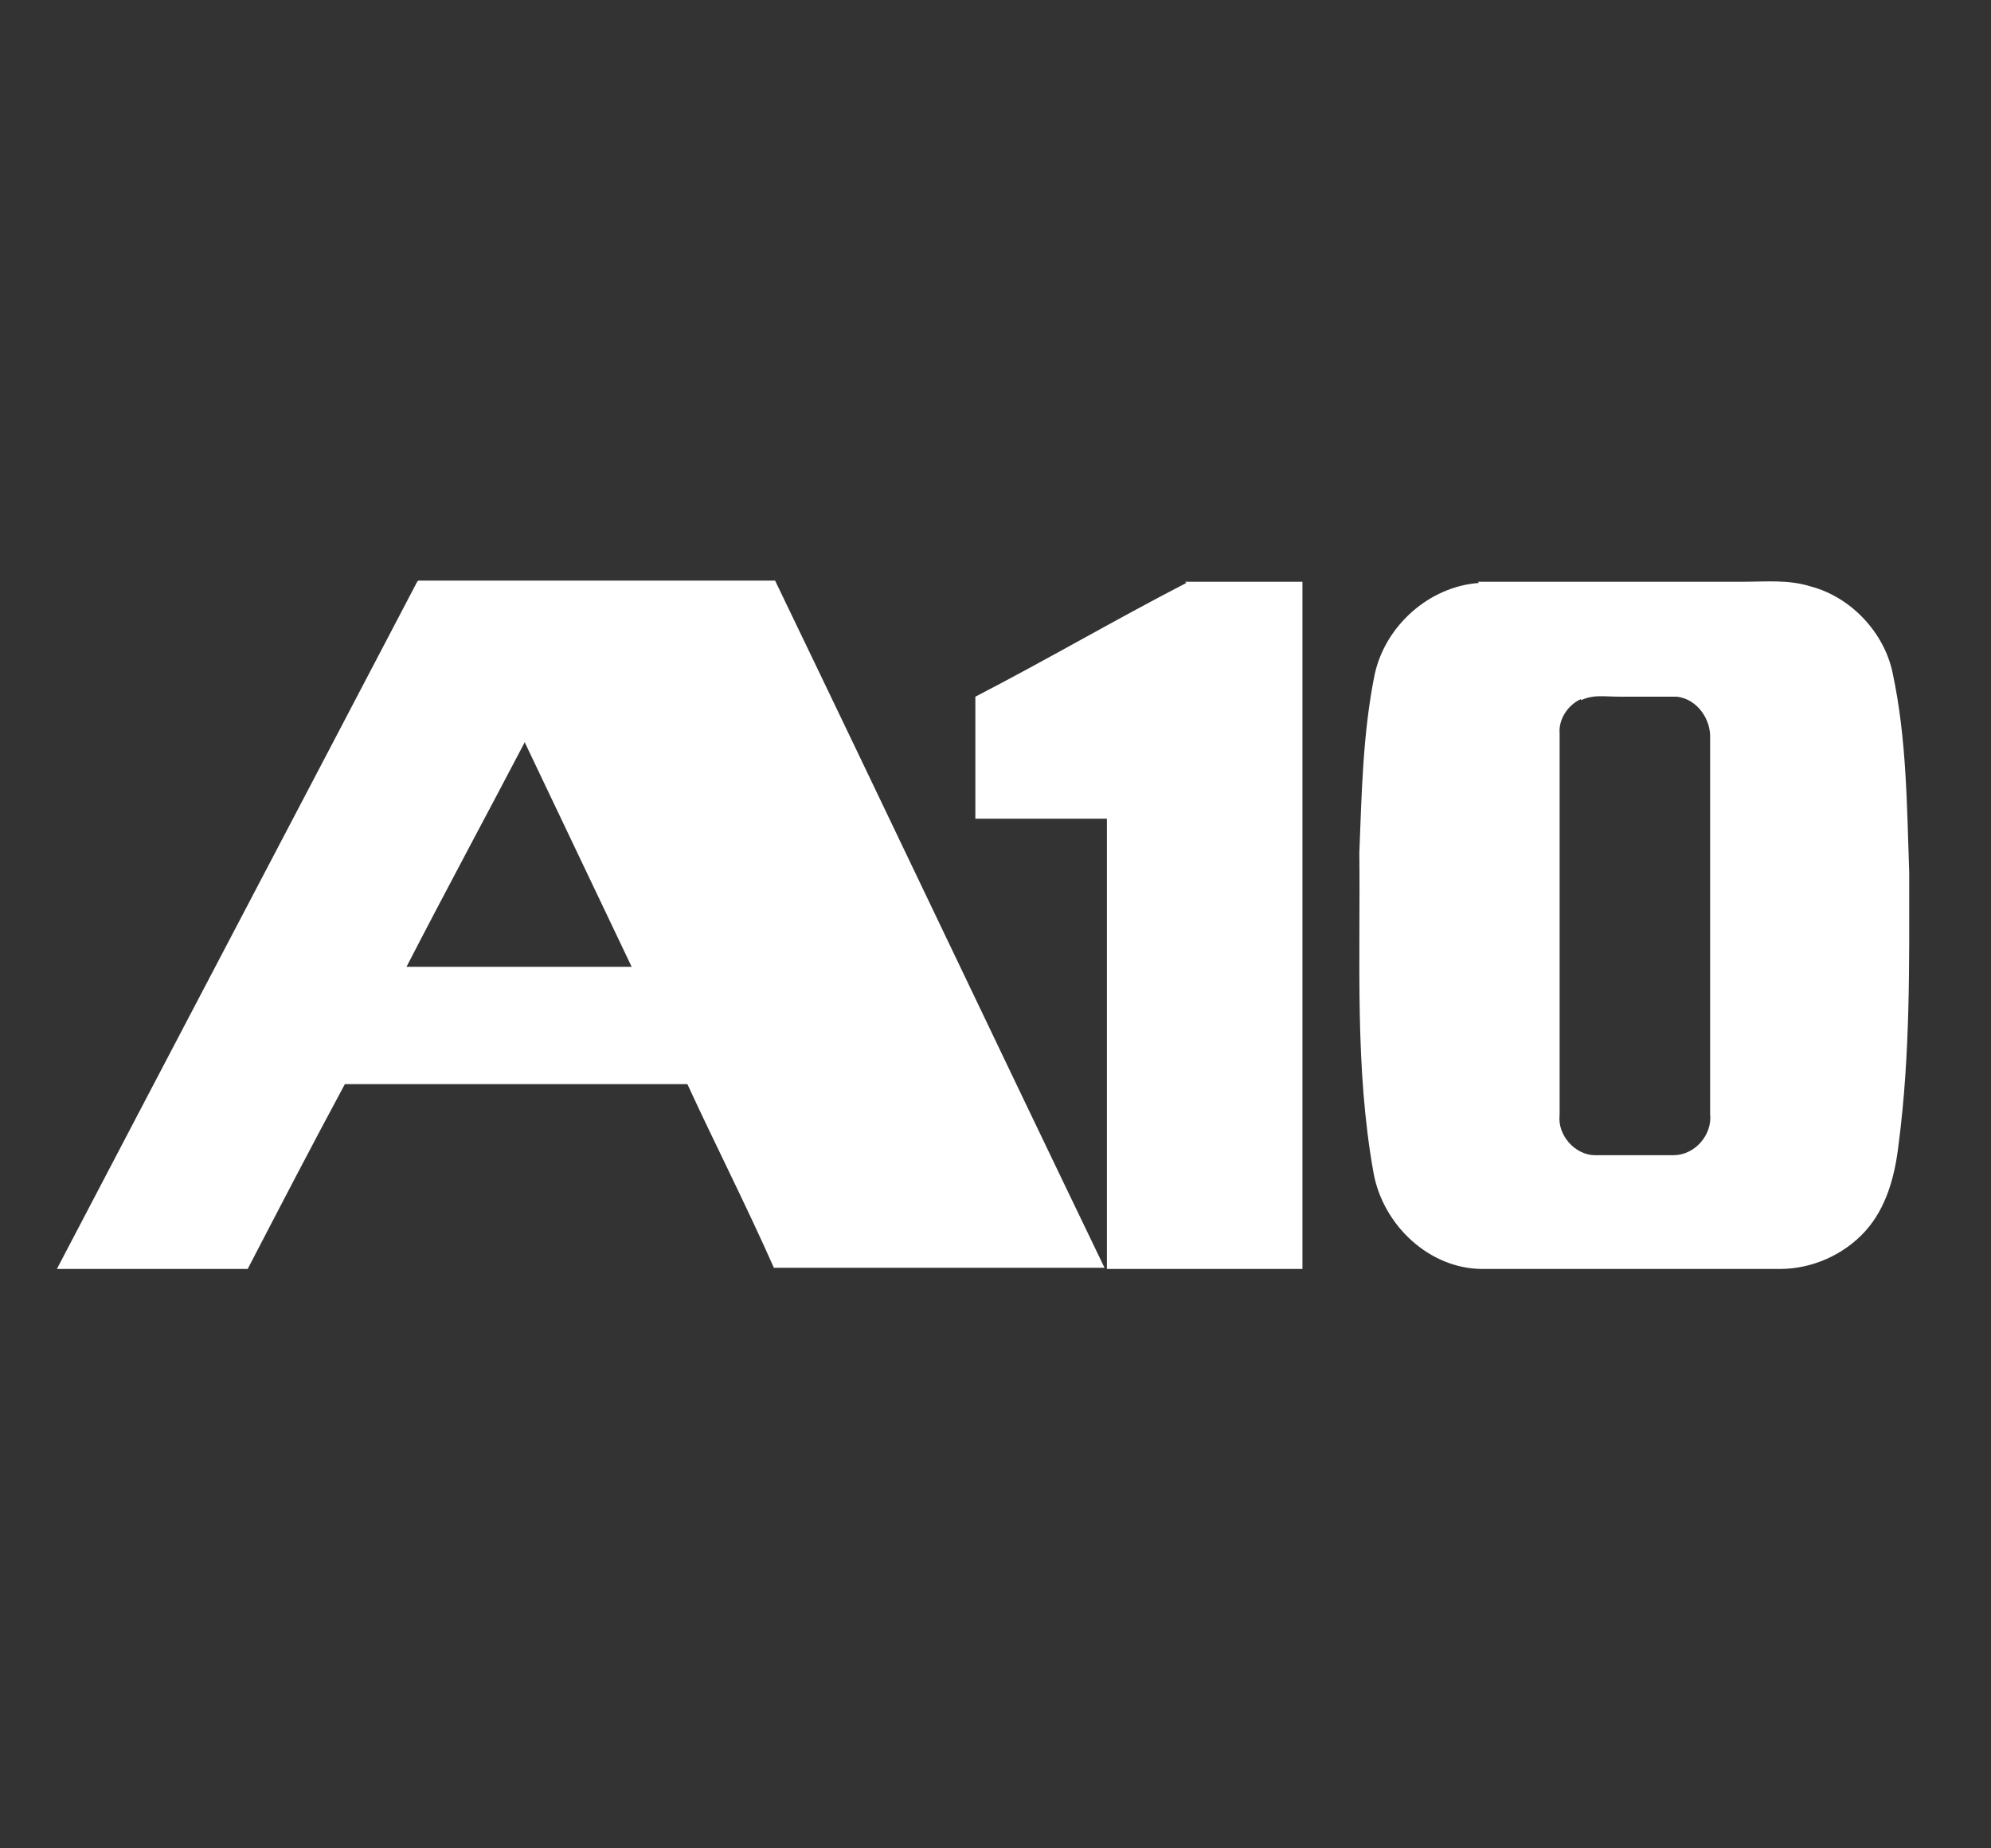
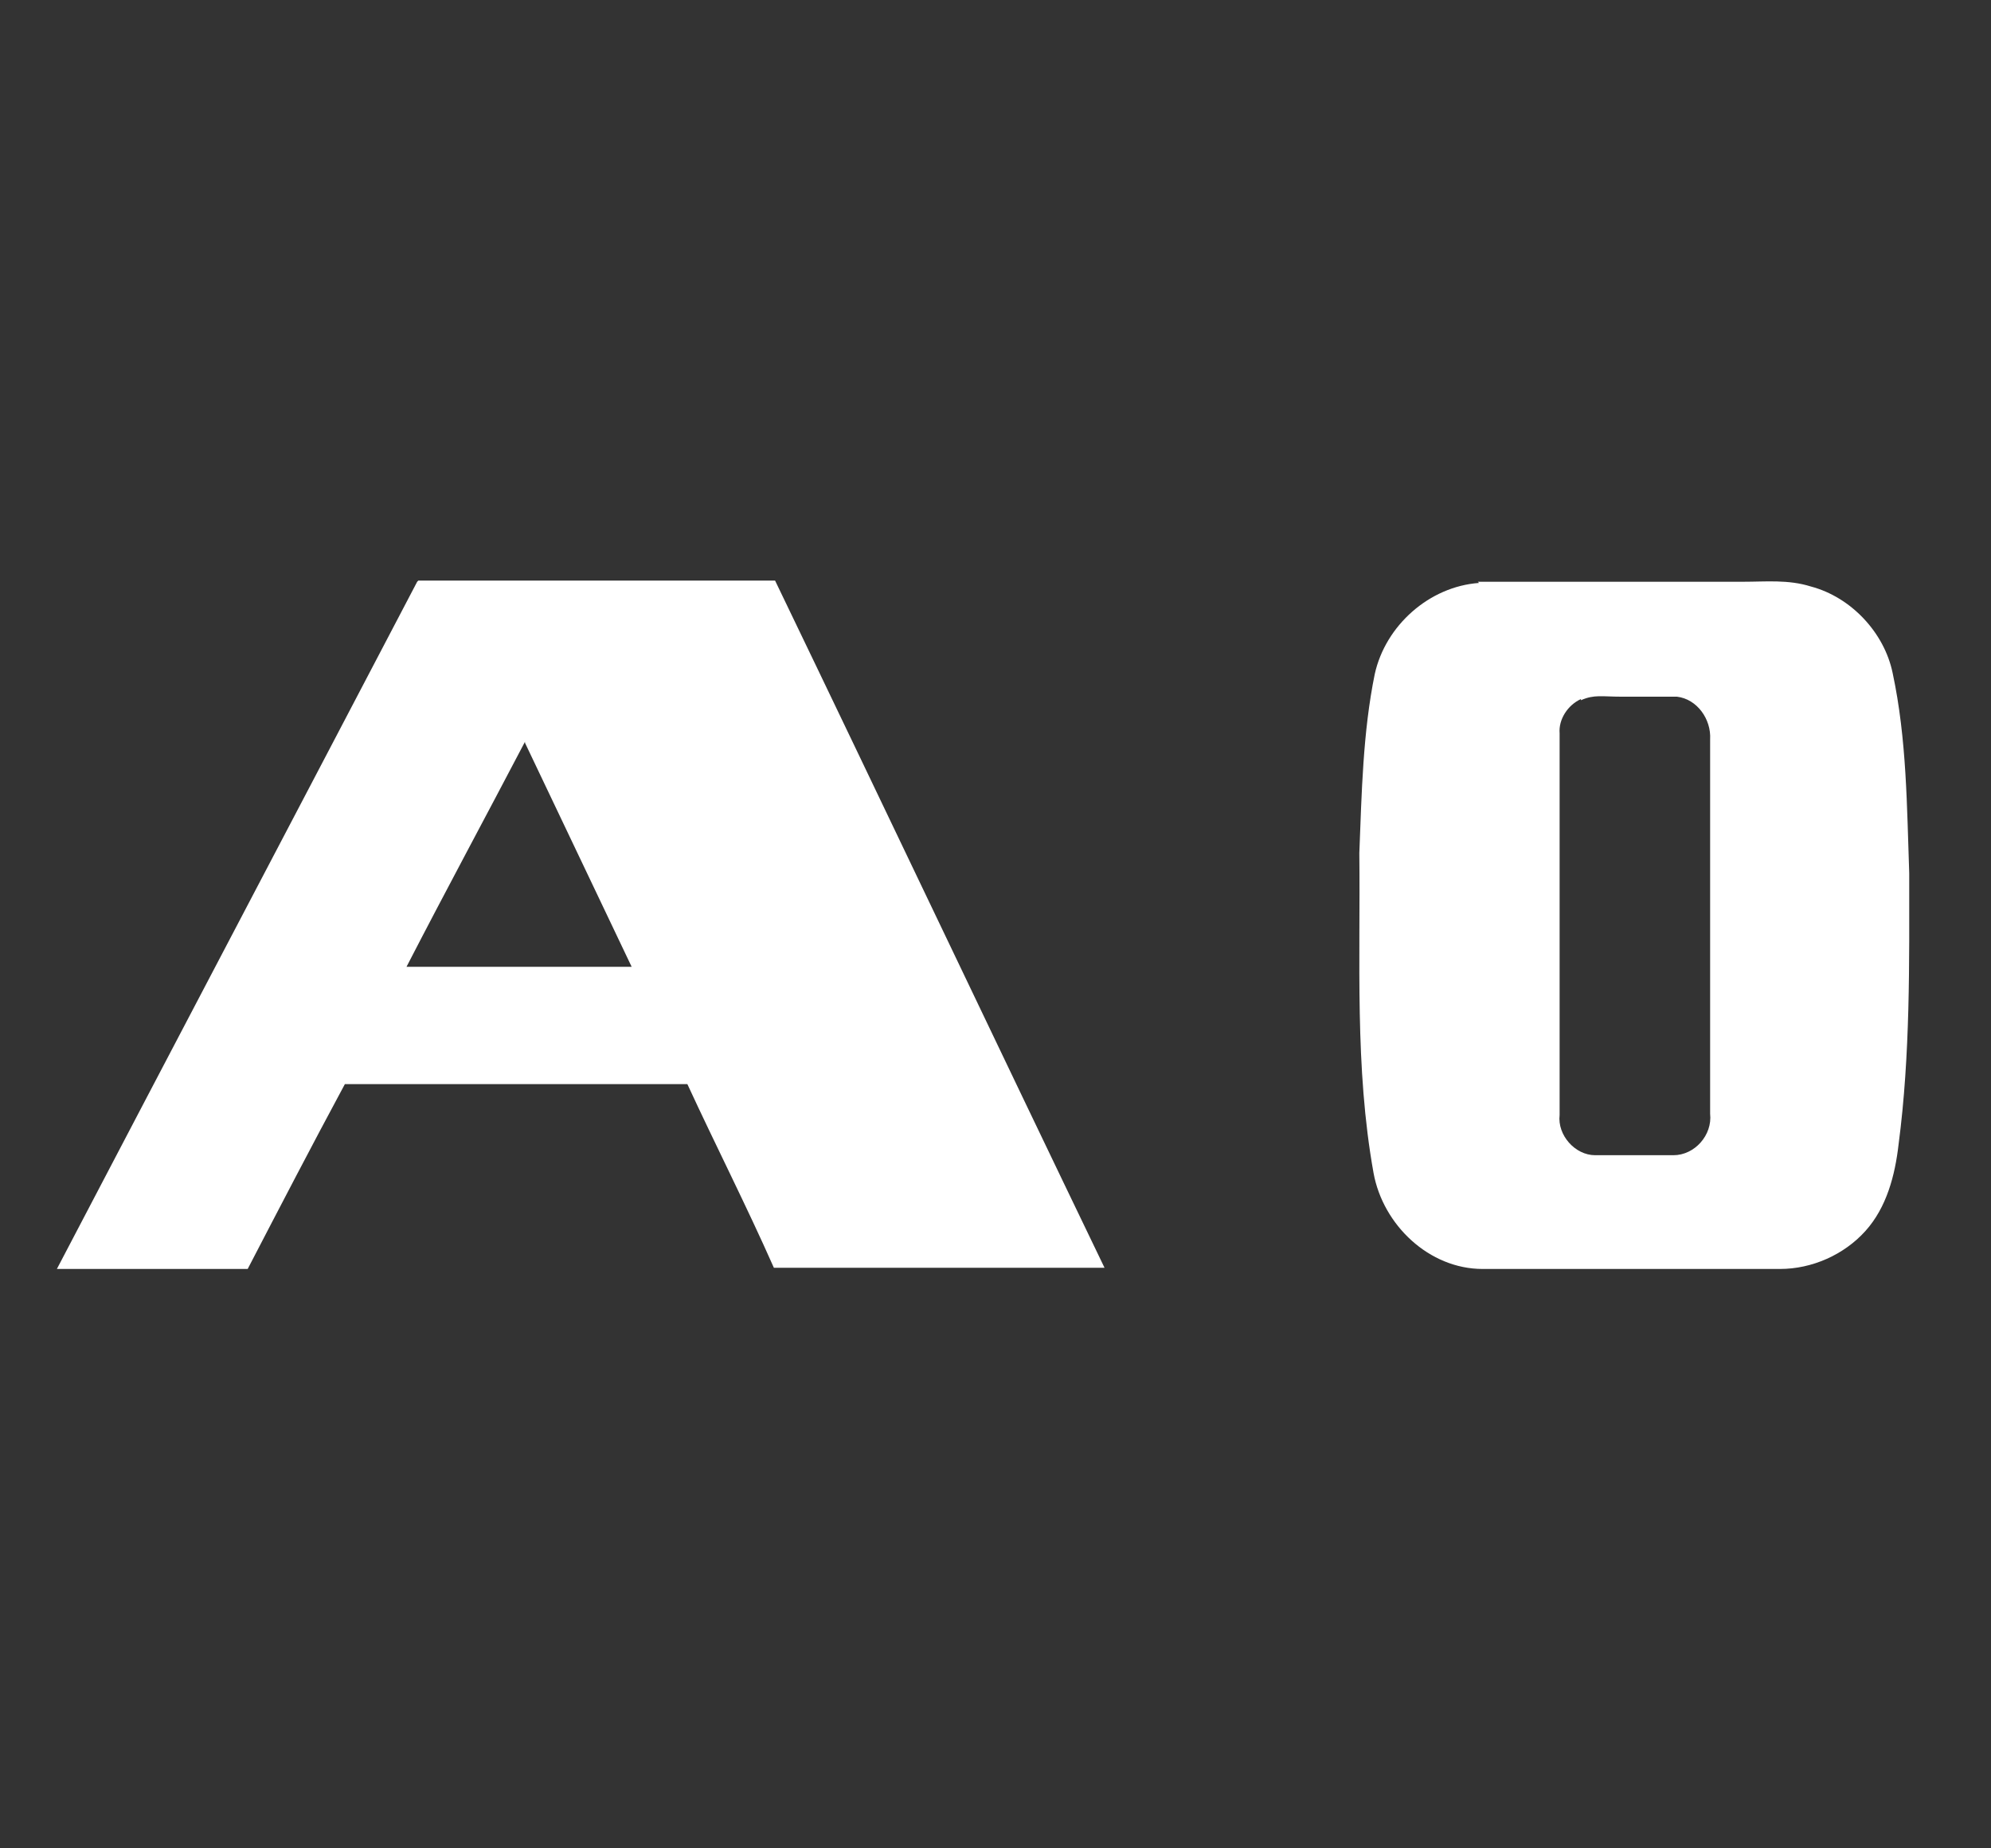
<svg xmlns="http://www.w3.org/2000/svg" id="Layer_1" version="1.1" viewBox="0 0 168 156">
  <rect x="0" y="0" width="168" height="156" fill="#333333" stroke="none" />
  <defs>
    <style>
      .st0 {
        fill: #fff;
      }
    </style>
  </defs>
  <path class="st0" d="M35.3,49h30.1c9.3,19.3,18.5,38.7,27.8,58h-27.9c-2.3-5.2-4.9-10.3-7.3-15.5h-28.9c-2.8,5.2-5.5,10.4-8.2,15.6H4.8c10.1-19.3,20.3-38.7,30.4-58M44.3,62.6c-3.3,6.3-6.7,12.6-10,19,6.3,0,12.7,0,19,0-3-6.3-6-12.6-9-18.9" />
-   <path class="st0" d="M100,49.1c3.3,0,6.6,0,9.9,0v58h-16.5v-38h-11.1v-10.3c6-3.1,11.8-6.5,17.8-9.6" />
  <path class="st0" d="M124.7,49.1h22.4c1.9,0,3.8-.2,5.7.4,3.4.9,6.2,3.9,6.9,7.3,1.2,5.6,1.2,11.3,1.4,16.9,0,7.6.1,15.3-.9,22.9-.3,2.6-1,5.3-2.8,7.3s-4.5,3.2-7.2,3.2h-25.1c-4.5,0-8.4-3.7-9.2-8.1-1.6-8.9-1.1-18-1.2-27,.2-5.1.3-10.2,1.3-15.1.9-4.1,4.6-7.4,8.8-7.7M133.4,59c-1.1.5-1.9,1.7-1.8,2.9v32.2c-.2,1.7,1.3,3.4,3,3.4h6.6c1.8,0,3.3-1.7,3.1-3.5v-31.6c.1-1.7-1.1-3.4-2.8-3.6-1.6,0-3.1,0-4.7,0s-2.3-.2-3.4.3" />
</svg>